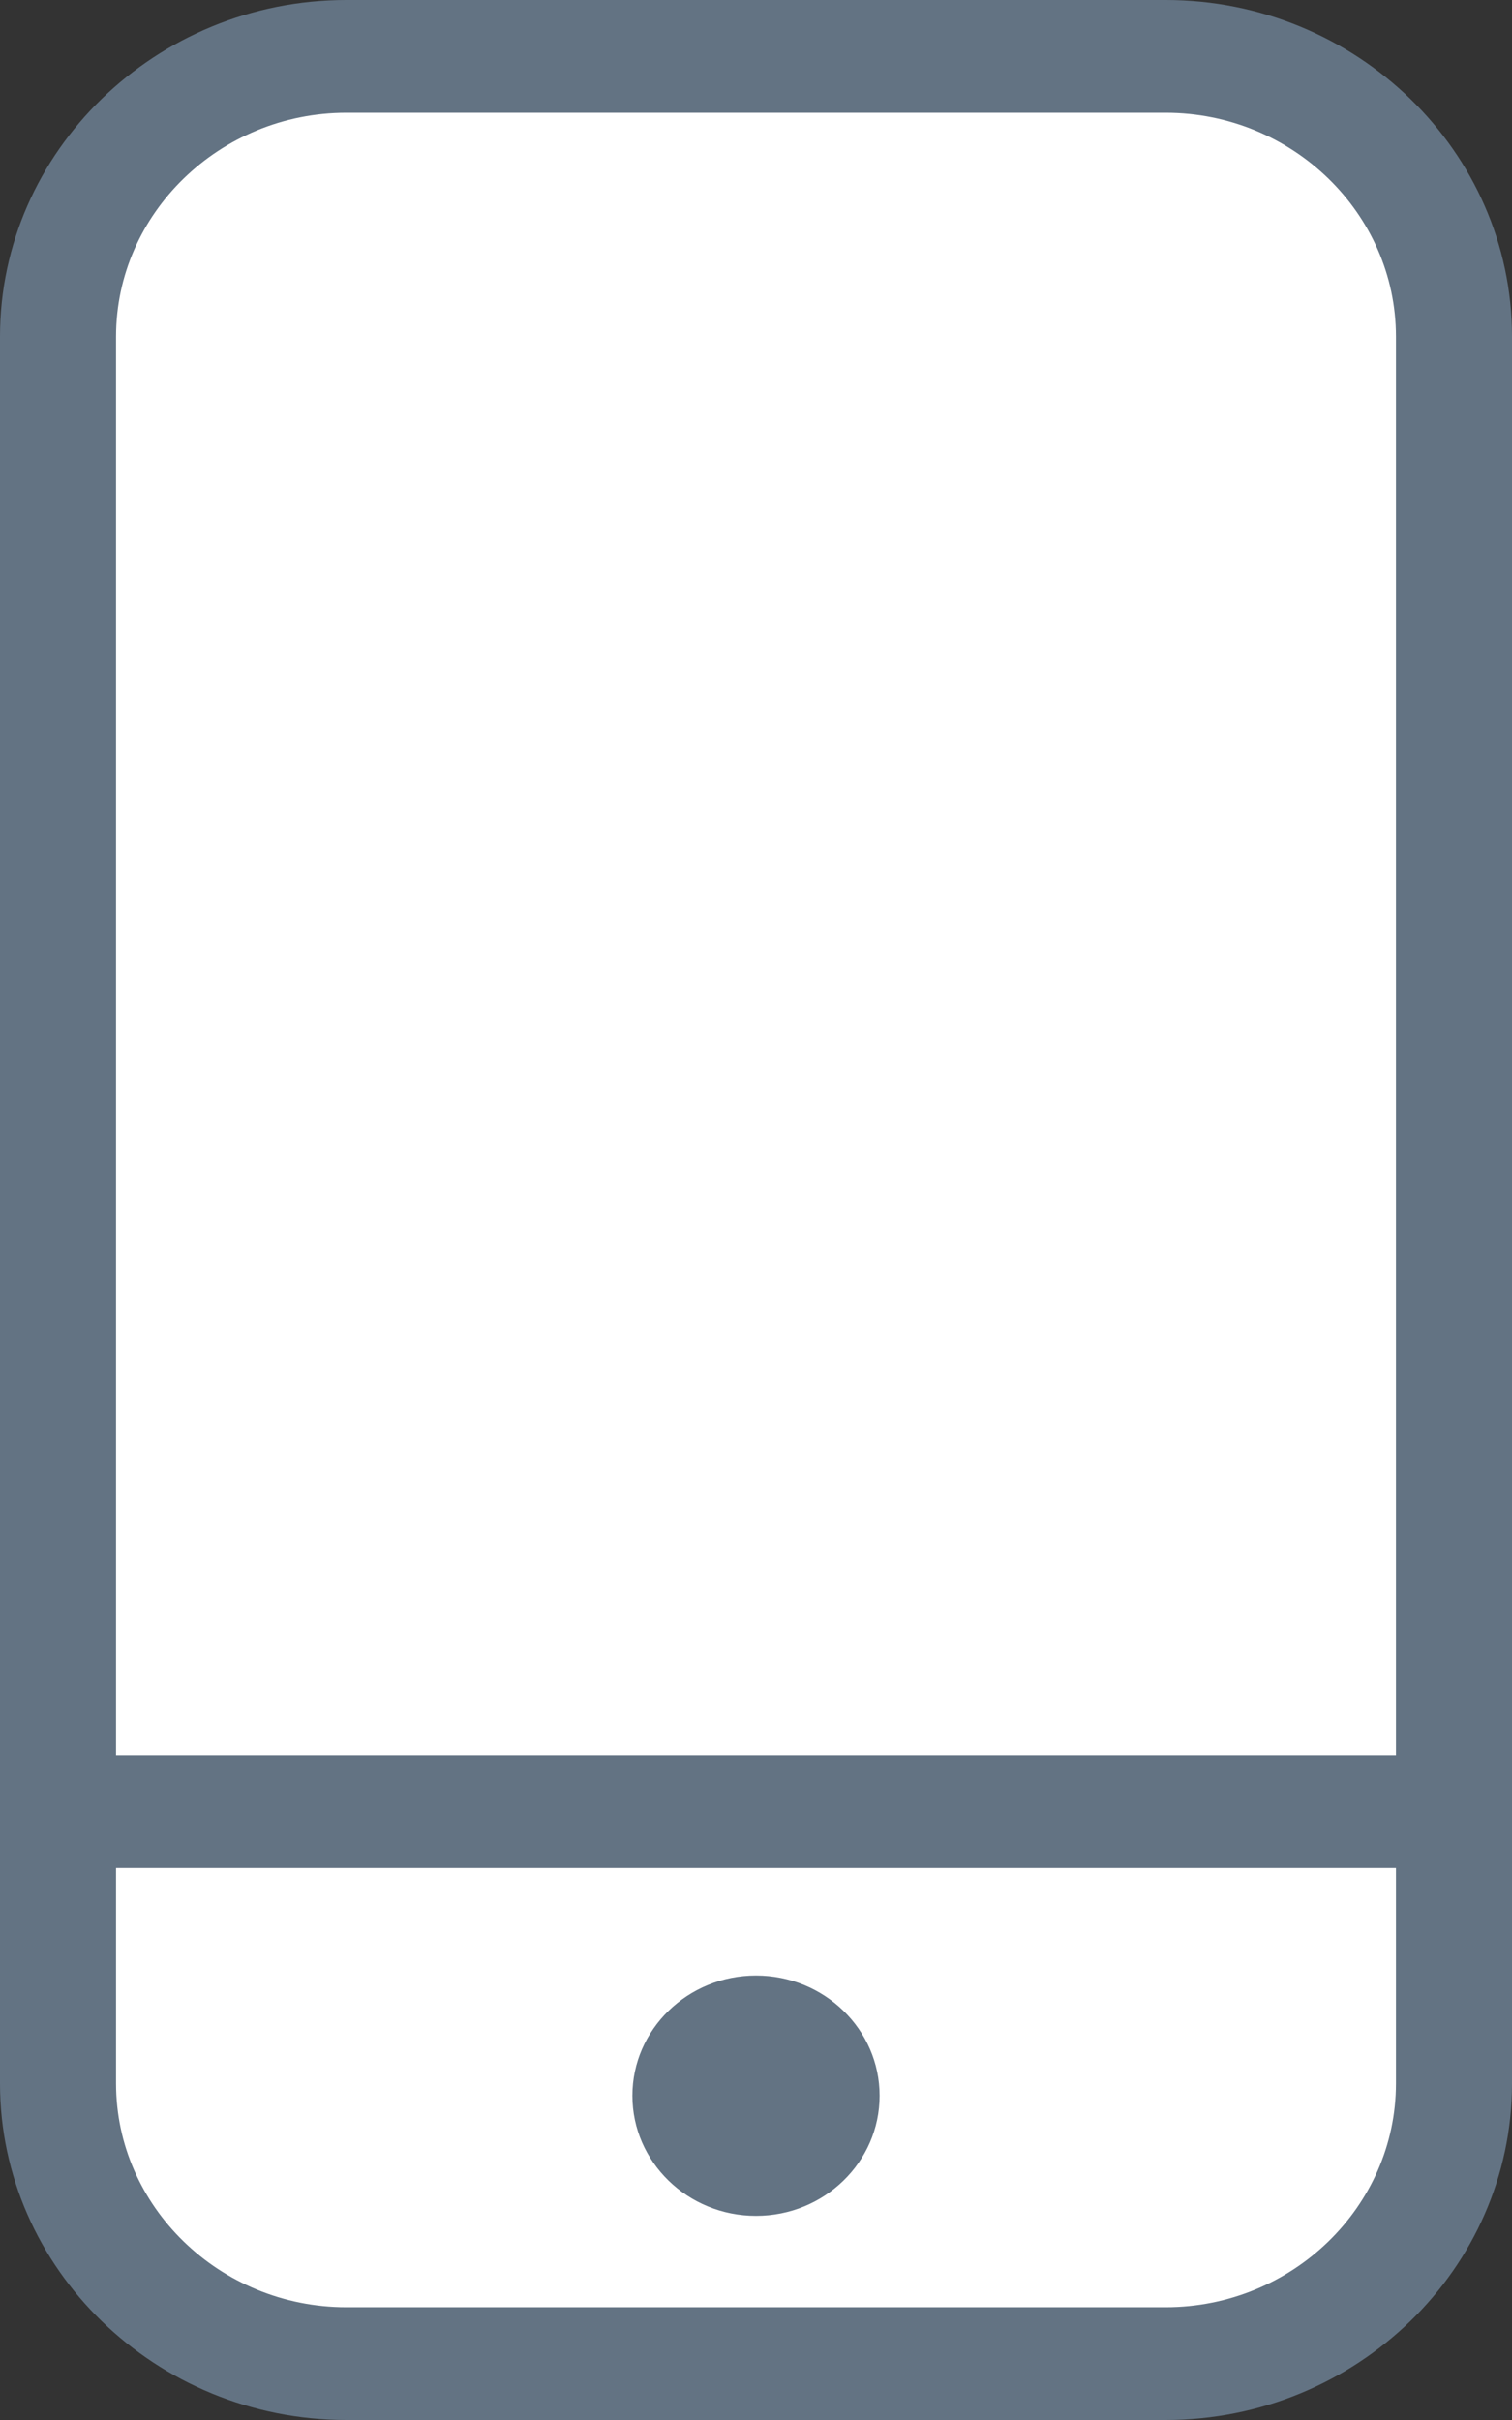
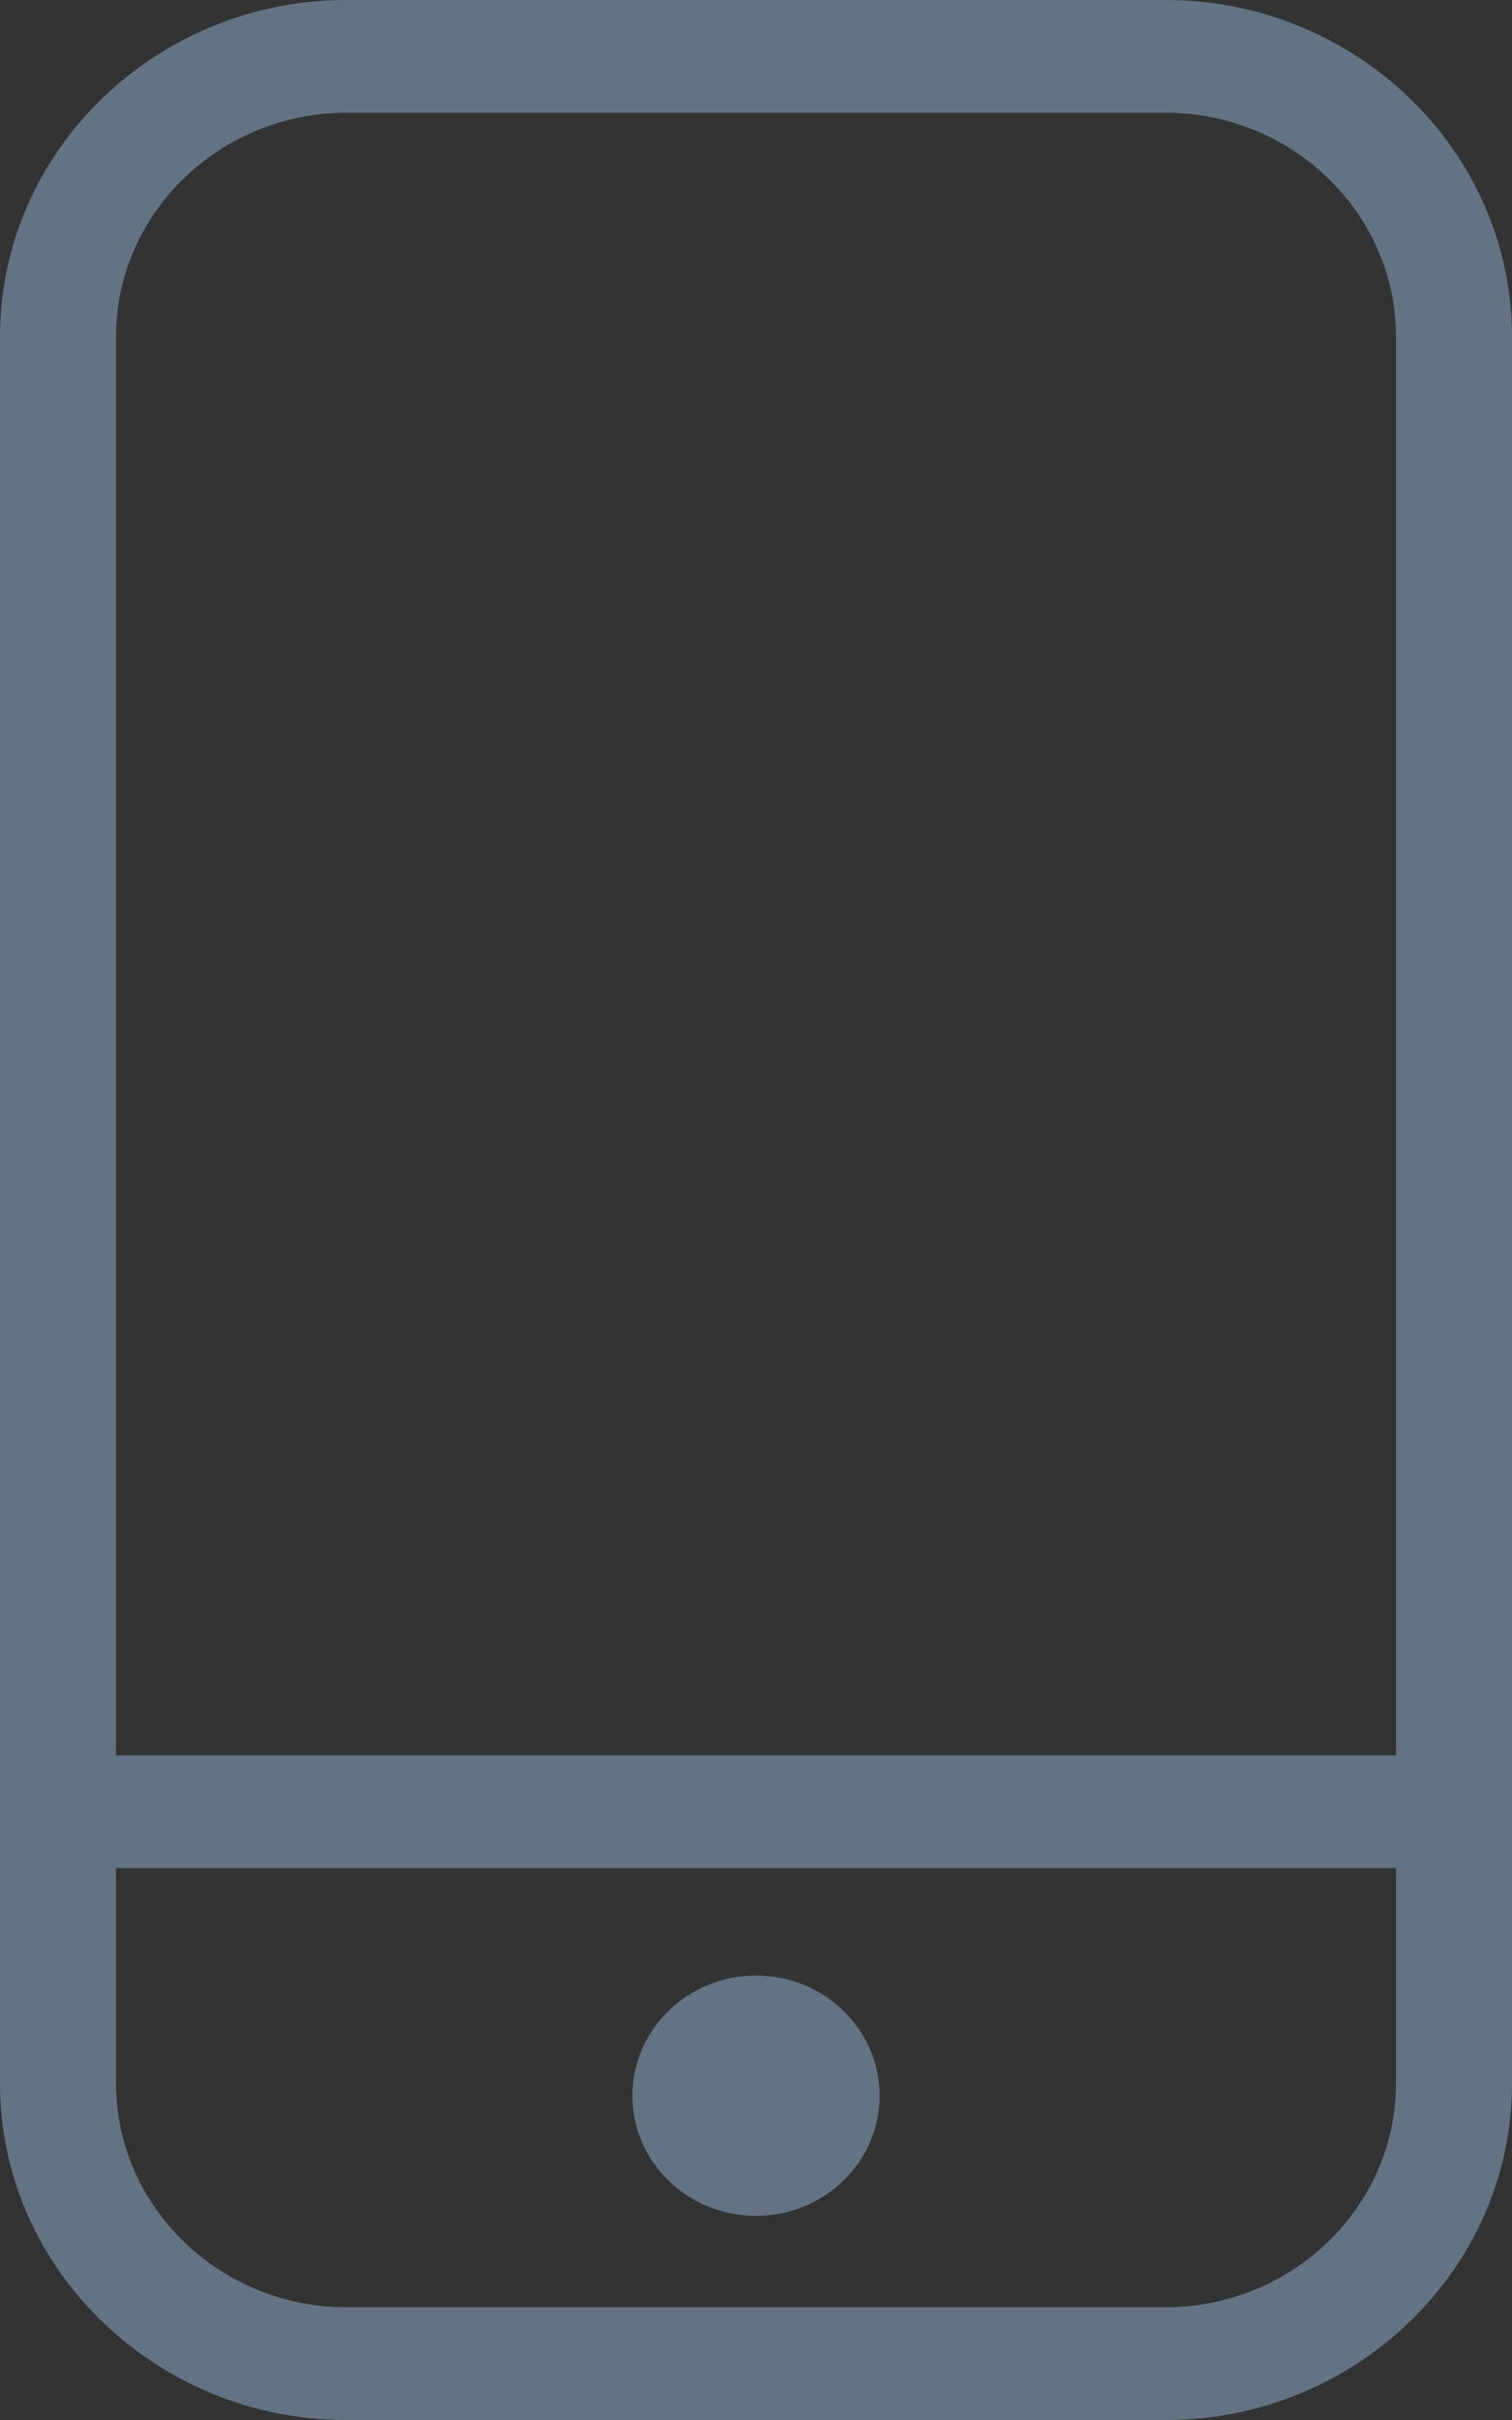
<svg xmlns="http://www.w3.org/2000/svg" width="100%" height="100%" viewBox="0 0 20 32" version="1.1" xml:space="preserve" style="fill-rule:evenodd;clip-rule:evenodd;stroke-linejoin:round;stroke-miterlimit:2;">
  <rect x="0" y="0" width="20" height="32" fill="#333333" stroke="none" />
-   <path d="M15.42,0.093l-10.84,-0c-2.473,-0 -4.485,1.955 -4.485,4.356l0,23.103c0,2.401 2.012,4.356 4.485,4.356l10.84,0c2.473,0 4.485,-1.955 4.485,-4.356l-0,-23.103c-0,-2.401 -2.012,-4.356 -4.485,-4.356Z" style="fill:#fff;" />
  <path d="M15.42,32c2.52,0 4.58,-2.002 4.58,-4.449l0,-23.102c0,-2.446 -2.06,-4.449 -4.58,-4.449c-0,-0 -10.84,-0 -10.84,-0c-2.519,-0 -4.58,2.003 -4.58,4.449l0,23.102c0,2.447 2.061,4.449 4.58,4.449c0,0 10.84,0 10.84,0Zm3.045,-7.298l0,2.849c0,1.627 -1.37,2.958 -3.045,2.958l-10.84,-0c-1.674,-0 -3.045,-1.331 -3.045,-2.958l-0,-2.849l16.93,0Zm-6.83,3.01c0,0.877 -0.732,1.589 -1.635,1.589c-0.903,0 -1.635,-0.712 -1.635,-1.589c-0,-0.877 0.732,-1.589 1.635,-1.589c0.903,0 1.635,0.712 1.635,1.589Zm6.83,-4.501l-16.93,0l-0,-18.762c-0,-1.626 1.371,-2.958 3.045,-2.958l10.84,0c1.675,0 3.045,1.332 3.045,2.958l0,18.762Z" style="fill:#637383;" />
</svg>